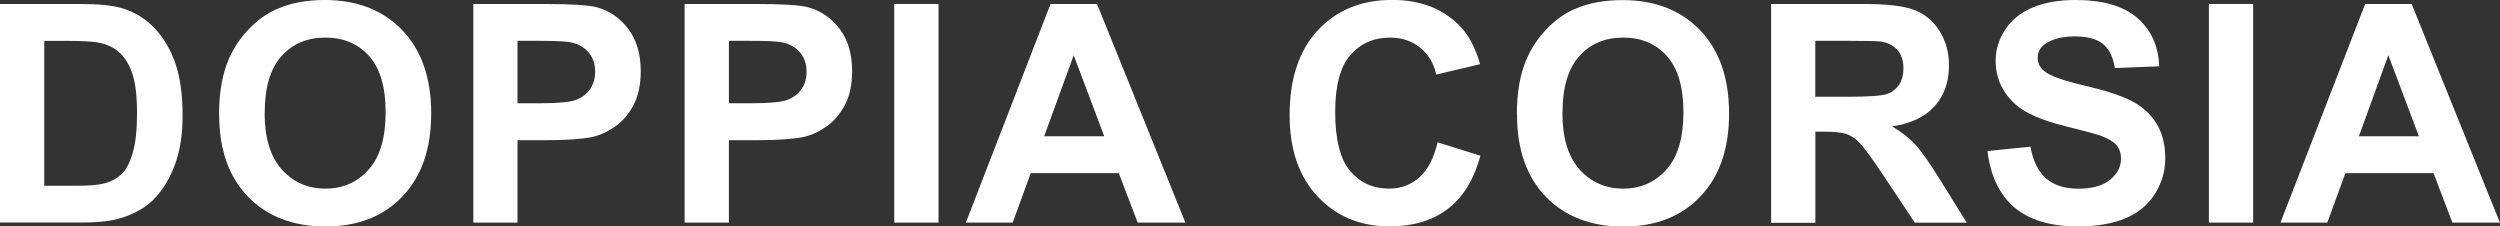
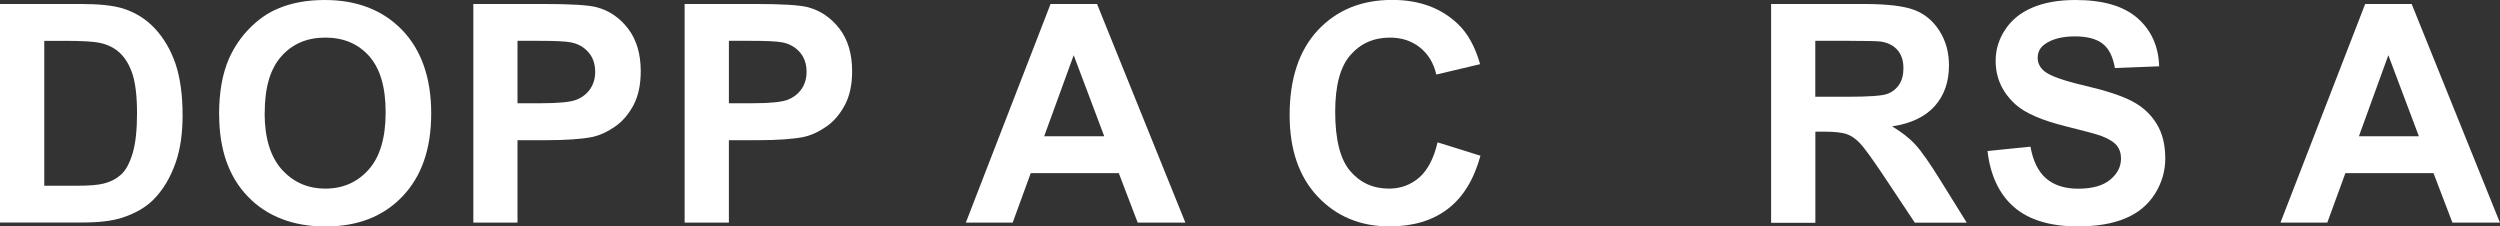
<svg xmlns="http://www.w3.org/2000/svg" id="a" width="270" height="24.46" viewBox="0 0 270 24.46">
  <rect x="0" y="0" width="270" height="24.46" fill="#333333" stroke="none" />
  <path d="M0,.43h8.68c1.96,0,3.45.15,4.48.45,1.37.41,2.56,1.13,3.54,2.17s1.73,2.32,2.25,3.82c.51,1.51.77,3.37.77,5.58,0,1.95-.24,3.62-.72,5.03-.59,1.72-1.43,3.11-2.52,4.17-.83.8-1.94,1.43-3.34,1.88-1.05.33-2.45.5-4.21.5H0V.43ZM4.78,4.41v15.65h3.53c1.33,0,2.28-.08,2.86-.23.77-.19,1.4-.52,1.91-.98.51-.46.92-1.22,1.24-2.28.32-1.06.48-2.5.48-4.33s-.17-3.23-.48-4.21c-.32-.98-.77-1.74-1.35-2.29-.57-.55-1.31-.92-2.19-1.11-.66-.15-1.96-.22-3.88-.22h-2.13,0Z" fill="#fff" />
  <path d="M23.66,12.37c0-2.41.36-4.43,1.08-6.06.54-1.21,1.27-2.29,2.2-3.24.93-.95,1.95-1.67,3.06-2.13C31.45.31,33.16,0,35.07,0c3.48,0,6.27,1.08,8.36,3.24,2.08,2.16,3.14,5.17,3.14,9.01s-1.04,6.8-3.11,8.97c-2.07,2.16-4.84,3.24-8.31,3.24s-6.3-1.08-8.37-3.22c-2.07-2.14-3.11-5.1-3.11-8.86h0ZM28.58,12.21c0,2.68.62,4.71,1.85,6.09,1.24,1.38,2.81,2.07,4.71,2.07s3.46-.69,4.68-2.06c1.22-1.37,1.83-3.43,1.83-6.18s-.6-4.73-1.78-6.07c-1.19-1.33-2.76-2-4.73-2s-3.56.67-4.75,2.02c-1.21,1.35-1.8,3.38-1.8,6.11h0Z" fill="#fff" />
-   <path d="M51.12,24.04V.43h7.65c2.9,0,4.79.12,5.67.35,1.35.36,2.49,1.13,3.39,2.31.91,1.19,1.37,2.72,1.37,4.6,0,1.45-.26,2.67-.78,3.66-.53.99-1.19,1.77-2.01,2.33-.81.56-1.63.94-2.47,1.12-1.13.22-2.79.34-4.94.34h-3.11v8.9h-4.78,0ZM55.89,4.41v6.74h2.61c1.87,0,3.13-.13,3.76-.38.63-.25,1.12-.64,1.48-1.16.36-.53.54-1.15.54-1.85,0-.87-.25-1.58-.75-2.14-.5-.56-1.14-.91-1.91-1.05-.57-.11-1.71-.16-3.42-.16h-2.3Z" fill="#fff" />
+   <path d="M51.12,24.04V.43h7.65c2.9,0,4.79.12,5.67.35,1.35.36,2.49,1.13,3.39,2.31.91,1.19,1.37,2.72,1.37,4.6,0,1.45-.26,2.67-.78,3.66-.53.99-1.19,1.77-2.01,2.33-.81.56-1.63.94-2.47,1.12-1.13.22-2.79.34-4.94.34h-3.11v8.9ZM55.89,4.41v6.74h2.61c1.87,0,3.13-.13,3.76-.38.63-.25,1.12-.64,1.48-1.16.36-.53.54-1.15.54-1.85,0-.87-.25-1.58-.75-2.14-.5-.56-1.14-.91-1.91-1.05-.57-.11-1.71-.16-3.42-.16h-2.3Z" fill="#fff" />
  <path d="M73.94,24.04V.43h7.65c2.9,0,4.79.12,5.67.35,1.35.36,2.48,1.13,3.4,2.31.91,1.19,1.37,2.72,1.37,4.6,0,1.45-.26,2.67-.79,3.66-.53.99-1.19,1.77-2.01,2.33-.81.56-1.63.94-2.47,1.12-1.13.22-2.78.34-4.93.34h-3.11v8.9h-4.78ZM78.72,4.41v6.74h2.6c1.87,0,3.13-.13,3.76-.38.63-.25,1.13-.64,1.49-1.16.36-.53.54-1.15.54-1.85,0-.87-.25-1.58-.75-2.14-.5-.56-1.14-.91-1.91-1.05-.57-.11-1.71-.16-3.42-.16h-2.3Z" fill="#fff" />
-   <path d="M96.58,24.04V.43h4.78v23.61h-4.78Z" fill="#fff" />
  <path d="M128.02,24.04h-5.15l-2.04-5.34h-9.51l-1.95,5.34h-5.06L113.46.43h5.02l9.54,23.61h0ZM119.26,14.72l-3.3-8.76-3.19,8.76h6.5,0Z" fill="#fff" />
  <path d="M155.25,15.37l4.64,1.45c-.71,2.58-1.89,4.5-3.54,5.75-1.65,1.26-3.75,1.88-6.29,1.88-3.14,0-5.73-1.08-7.75-3.22-2.02-2.14-3.03-5.08-3.03-8.8,0-3.94,1.02-6.99,3.05-9.17,2.04-2.18,4.71-3.27,8.03-3.27,2.9,0,5.25.86,7.06,2.57,1.08,1.01,1.89,2.47,2.43,4.37l-4.73,1.12c-.28-1.23-.87-2.2-1.76-2.92-.89-.71-1.97-1.07-3.24-1.07-1.76,0-3.18.63-4.28,1.89-1.1,1.26-1.64,3.3-1.64,6.12,0,2.99.54,5.13,1.61,6.39,1.08,1.27,2.48,1.91,4.2,1.91,1.27,0,2.36-.41,3.28-1.21.91-.81,1.57-2.07,1.97-3.81h0Z" fill="#fff" />
-   <path d="M163.82,12.37c0-2.41.36-4.43,1.08-6.06.54-1.21,1.27-2.29,2.2-3.24.92-.95,1.95-1.67,3.05-2.13,1.47-.63,3.17-.93,5.09-.93,3.48,0,6.27,1.08,8.36,3.24,2.08,2.16,3.14,5.17,3.14,9.01s-1.04,6.8-3.11,8.97c-2.07,2.16-4.84,3.24-8.31,3.24s-6.3-1.08-8.37-3.22c-2.07-2.14-3.11-5.1-3.11-8.86h0ZM168.74,12.21c0,2.68.62,4.71,1.85,6.09,1.24,1.38,2.81,2.07,4.71,2.07s3.46-.69,4.68-2.06c1.22-1.37,1.83-3.43,1.83-6.18s-.6-4.73-1.78-6.07c-1.19-1.33-2.76-2-4.73-2s-3.55.67-4.75,2.02c-1.2,1.35-1.8,3.38-1.8,6.11h0Z" fill="#fff" />
  <path d="M191.28,24.04V.43h9.98c2.5,0,4.33.21,5.47.64s2.04,1.18,2.73,2.26,1.03,2.33,1.03,3.73c0,1.78-.51,3.24-1.54,4.4-1.03,1.15-2.56,1.88-4.6,2.19,1.01.6,1.86,1.26,2.52,1.98s1.55,2,2.68,3.82l2.86,4.6h-5.61l-3.43-5.16c-1.22-1.82-2.05-2.96-2.51-3.44-.45-.47-.93-.8-1.43-.97s-1.3-.26-2.4-.26h-.97v9.84h-4.78,0ZM196.06,10.45h3.48c2.26,0,3.67-.1,4.23-.29s1-.53,1.33-1.01c.32-.48.47-1.07.47-1.79,0-.8-.21-1.45-.63-1.94-.42-.49-1.01-.8-1.78-.93-.38-.05-1.53-.08-3.43-.08h-3.68v6.05Z" fill="#fff" />
  <path d="M214.65,16.31l4.64-.47c.28,1.57.85,2.71,1.7,3.44.86.73,2.01,1.1,3.45,1.1,1.54,0,2.69-.33,3.47-.98s1.16-1.41,1.16-2.28c0-.56-.16-1.04-.48-1.43-.33-.39-.9-.73-1.71-1.03-.56-.2-1.83-.53-3.81-1.03-2.55-.63-4.34-1.41-5.37-2.33-1.45-1.3-2.17-2.88-2.17-4.74,0-1.2.34-2.32,1.03-3.36.68-1.04,1.66-1.84,2.94-2.38C220.79.27,222.34,0,224.15,0,227.12,0,229.35.65,230.84,1.95c1.49,1.3,2.28,3.04,2.35,5.21l-4.78.19c-.21-1.22-.64-2.09-1.31-2.62s-1.67-.8-3.02-.8-2.47.28-3.25.85c-.51.37-.76.86-.76,1.47,0,.56.24,1.04.71,1.43.6.51,2.06,1.03,4.38,1.57,2.31.54,4.03,1.11,5.14,1.7,1.12.59,1.98,1.39,2.61,2.41.63,1.02.94,2.27.94,3.77,0,1.35-.38,2.63-1.12,3.81-.75,1.18-1.81,2.07-3.19,2.64-1.37.58-3.09.87-5.14.87-2.99,0-5.28-.7-6.88-2.08-1.6-1.39-2.56-3.41-2.87-6.06h.01Z" fill="#fff" />
-   <path d="M238.56,24.04V.43h4.78v23.61h-4.78Z" fill="#fff" />
  <path d="M270,24.04h-5.14l-2.04-5.34h-9.52l-1.95,5.34h-5.06L255.44.43h5.02l9.53,23.61h0ZM261.24,14.72l-3.3-8.76-3.18,8.76h6.49,0Z" fill="#fff" />
</svg>